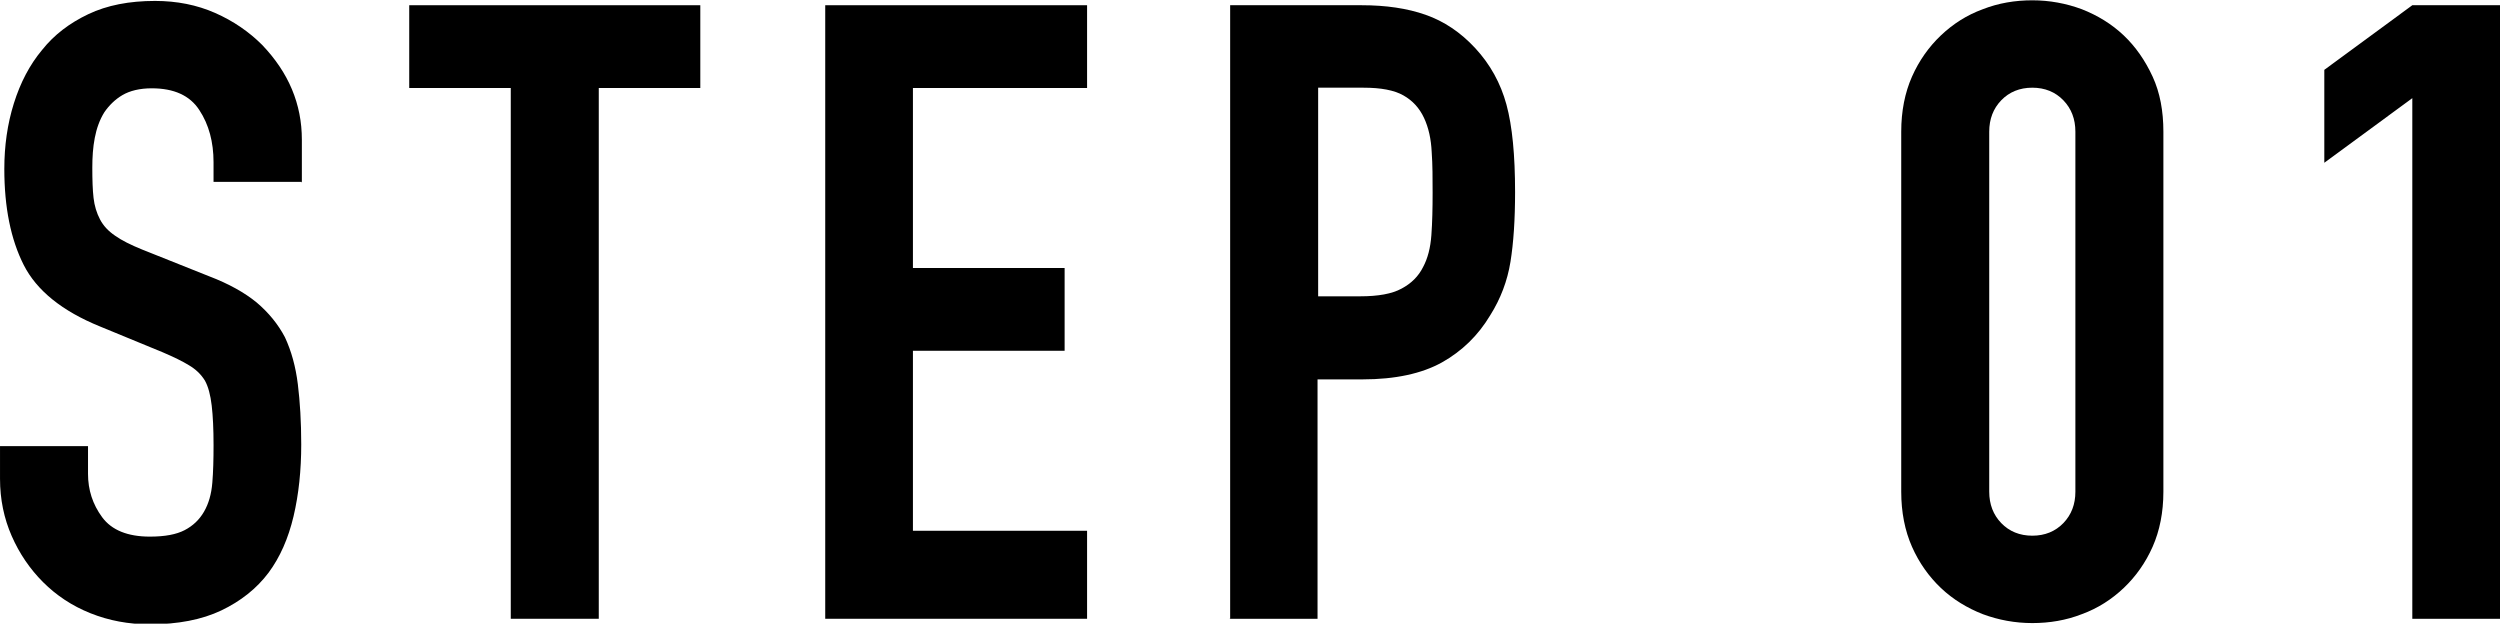
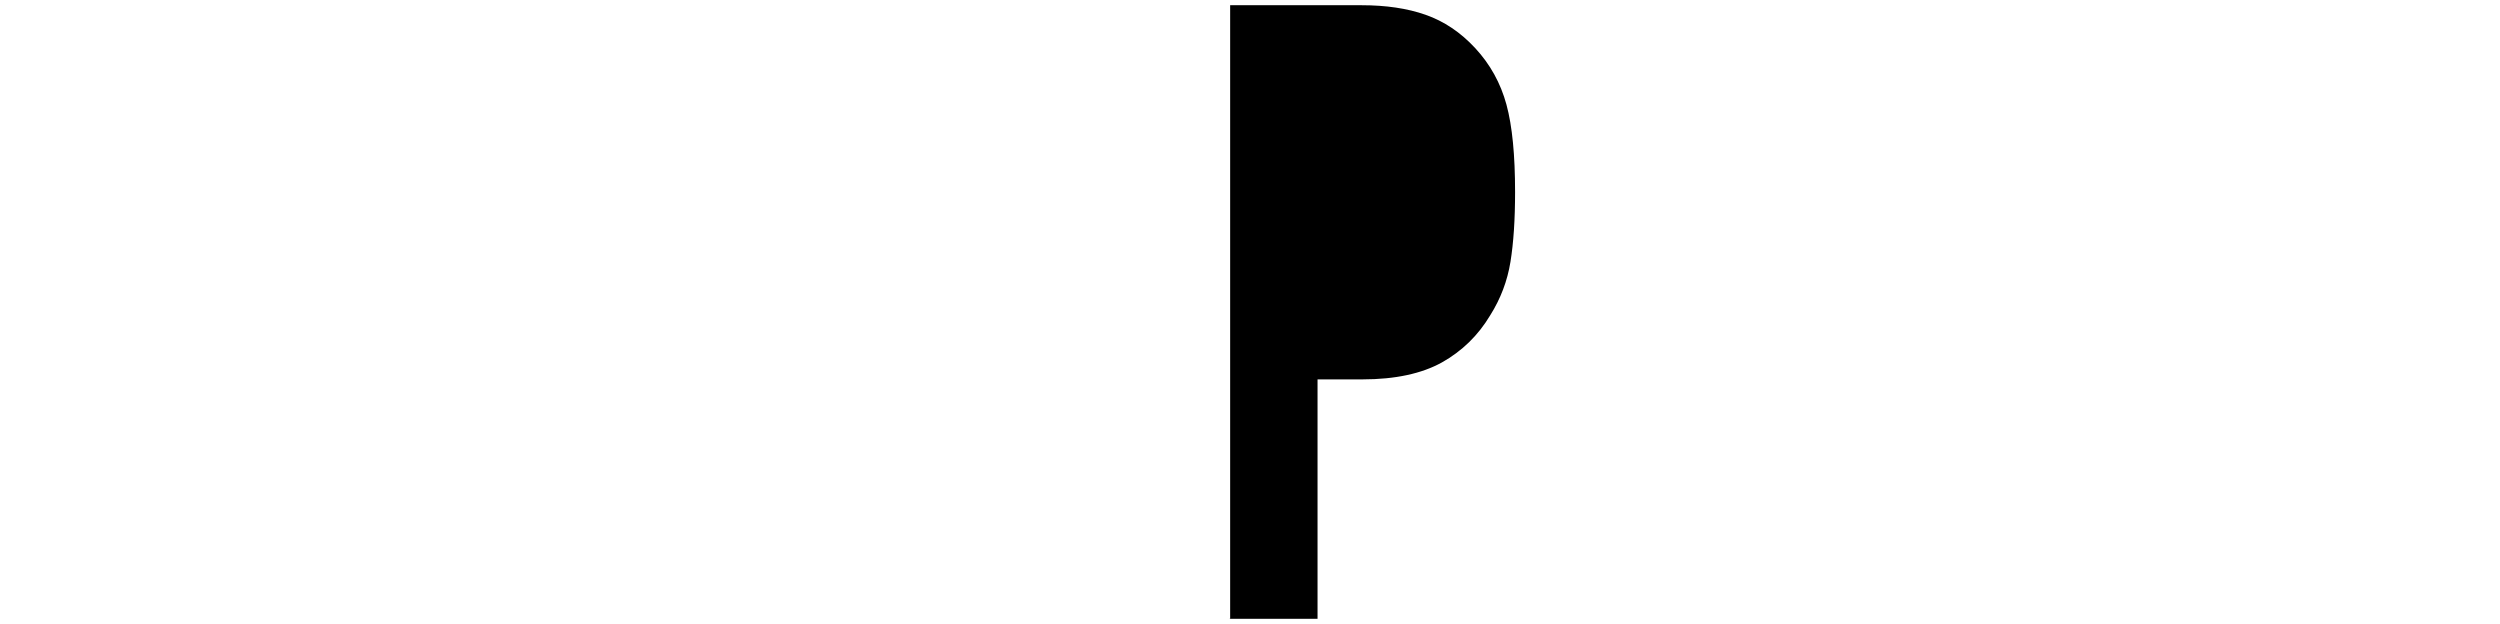
<svg xmlns="http://www.w3.org/2000/svg" id="_レイヤー_2" data-name="レイヤー 2" viewBox="0 0 81.25 20.27">
  <defs>
    <style>
      .cls-1 {
        stroke-width: 0px;
      }
    </style>
  </defs>
  <g id="_レイヤー_1-2" data-name="レイヤー 1">
    <g>
-       <path class="cls-1" d="m9.8,5.91h-2.86v-.64c0-.65-.15-1.22-.46-1.69-.31-.48-.83-.71-1.55-.71-.39,0-.71.08-.95.22s-.44.34-.59.56c-.15.24-.25.52-.31.83-.06.31-.08.63-.08.97,0,.39.01.72.04.98.03.26.1.49.21.7.11.21.27.38.49.53.21.15.51.3.88.45l2.18.87c.63.24,1.15.53,1.54.85.39.33.7.71.92,1.13.21.45.35.96.42,1.53.07.57.11,1.22.11,1.95,0,.84-.08,1.62-.25,2.34s-.44,1.33-.81,1.83c-.39.52-.91.93-1.54,1.23-.63.3-1.41.45-2.32.45-.69,0-1.33-.12-1.93-.36-.6-.24-1.11-.58-1.54-1.01-.43-.43-.77-.93-1.02-1.5-.25-.57-.38-1.19-.38-1.86v-1.06h2.86v.9c0,.52.15.99.46,1.41s.83.63,1.55.63c.49,0,.86-.07,1.13-.21.27-.14.48-.34.63-.6.15-.26.24-.57.27-.94.03-.36.04-.77.04-1.22,0-.52-.02-.95-.06-1.29-.04-.34-.11-.61-.22-.81-.13-.21-.3-.37-.52-.5-.21-.13-.5-.27-.85-.42l-2.04-.84c-1.23-.5-2.06-1.17-2.48-2-.42-.83-.63-1.87-.63-3.12,0-.75.1-1.46.31-2.13.21-.67.51-1.25.92-1.74.39-.49.89-.87,1.5-1.16.61-.29,1.33-.43,2.17-.43.71,0,1.36.13,1.95.39.59.26,1.1.61,1.53,1.04.86.9,1.29,1.92,1.29,3.08v1.4Z" />
-       <path class="cls-1" d="m16.6,20.1V2.86h-3.3V.17h9.46v2.69h-3.3v17.25h-2.86Z" />
-       <path class="cls-1" d="m26.82,20.1V.17h8.51v2.69h-5.66v5.85h4.93v2.69h-4.93v5.85h5.66v2.86h-8.51Z" />
-       <path class="cls-1" d="m39.98,20.1V.17h4.28c.78,0,1.47.1,2.07.31.6.21,1.14.57,1.62,1.09.48.52.82,1.13,1.01,1.83.19.7.28,1.65.28,2.84,0,.9-.05,1.65-.15,2.27-.1.62-.32,1.2-.66,1.74-.39.65-.91,1.16-1.57,1.53-.65.36-1.51.55-2.58.55h-1.46v7.78h-2.86Zm2.86-17.25v6.78h1.37c.58,0,1.03-.08,1.34-.25.32-.17.55-.4.7-.7.15-.28.24-.62.27-1.04.03-.41.04-.87.04-1.37,0-.47,0-.91-.03-1.33-.02-.42-.1-.79-.25-1.11-.15-.32-.37-.56-.67-.73-.3-.17-.73-.25-1.29-.25h-1.48Z" />
-       <path class="cls-1" d="m61.79,4.28c0-.67.12-1.27.35-1.79s.55-.97.94-1.34c.39-.37.84-.66,1.36-.85.51-.2,1.05-.29,1.61-.29s1.1.1,1.61.29c.51.2.97.48,1.36.85.39.37.7.82.94,1.34s.35,1.12.35,1.79v11.7c0,.67-.12,1.27-.35,1.79-.23.52-.55.97-.94,1.34-.39.37-.84.66-1.36.85-.51.2-1.05.29-1.61.29s-1.1-.1-1.61-.29c-.51-.2-.97-.48-1.36-.85-.39-.37-.71-.82-.94-1.34-.23-.52-.35-1.12-.35-1.79V4.28Zm2.86,11.7c0,.41.13.75.39,1.02.26.27.6.41,1.01.41s.75-.14,1.01-.41.39-.61.39-1.02V4.28c0-.41-.13-.75-.39-1.02s-.6-.41-1.01-.41-.75.14-1.01.41c-.26.27-.39.61-.39,1.02v11.7Z" />
-       <path class="cls-1" d="m78.4,20.1V3.19l-2.86,2.1v-3.02l2.86-2.1h2.86v19.94h-2.86Z" />
+       <path class="cls-1" d="m39.98,20.1V.17h4.28c.78,0,1.47.1,2.07.31.6.21,1.14.57,1.62,1.09.48.52.82,1.13,1.01,1.83.19.7.28,1.65.28,2.84,0,.9-.05,1.65-.15,2.27-.1.62-.32,1.2-.66,1.74-.39.65-.91,1.16-1.57,1.53-.65.36-1.51.55-2.58.55h-1.46v7.78h-2.86Zm2.86-17.25v6.78h1.37h-1.48Z" />
    </g>
  </g>
</svg>